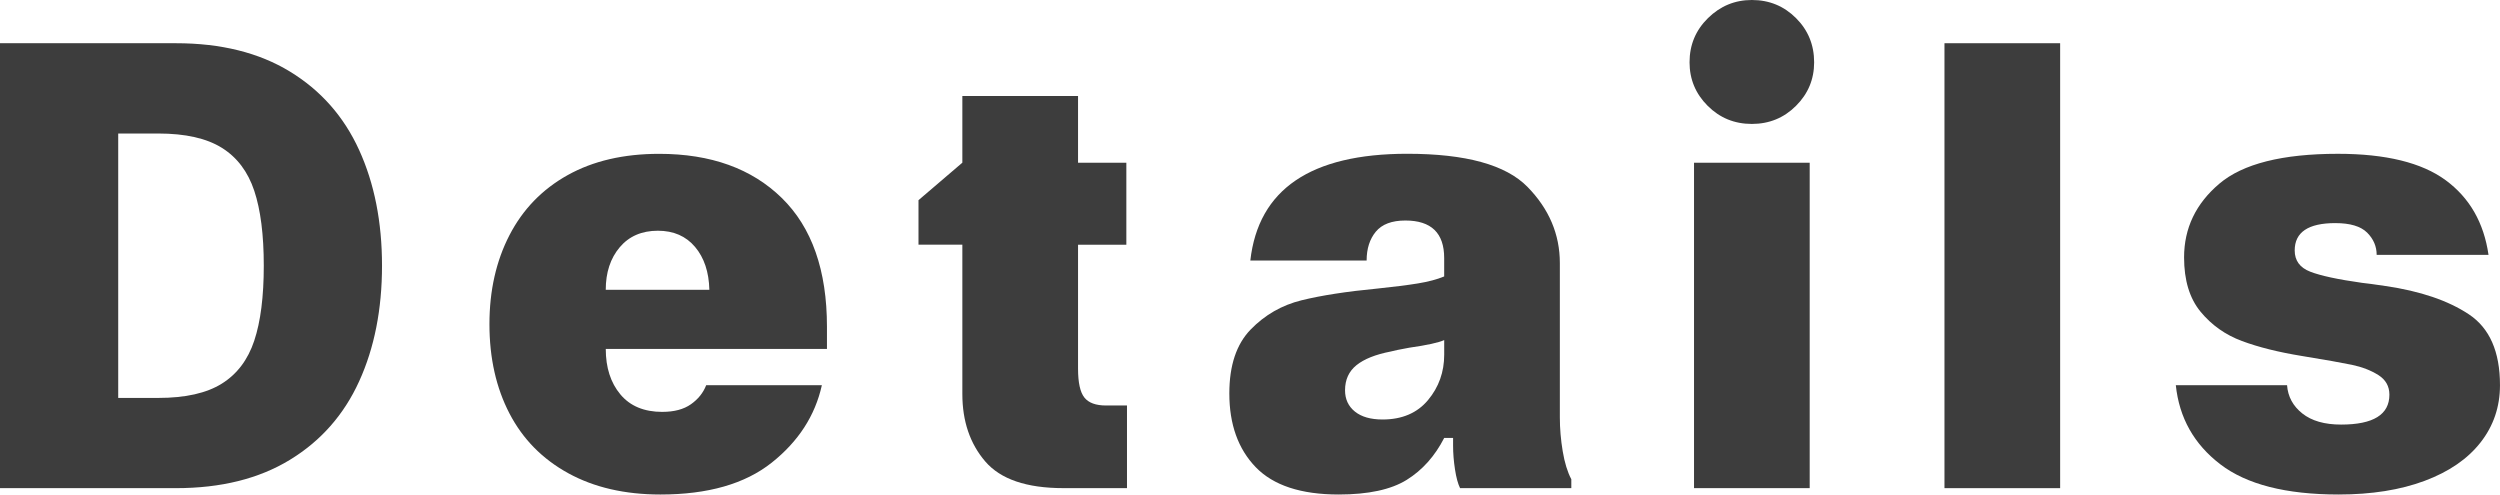
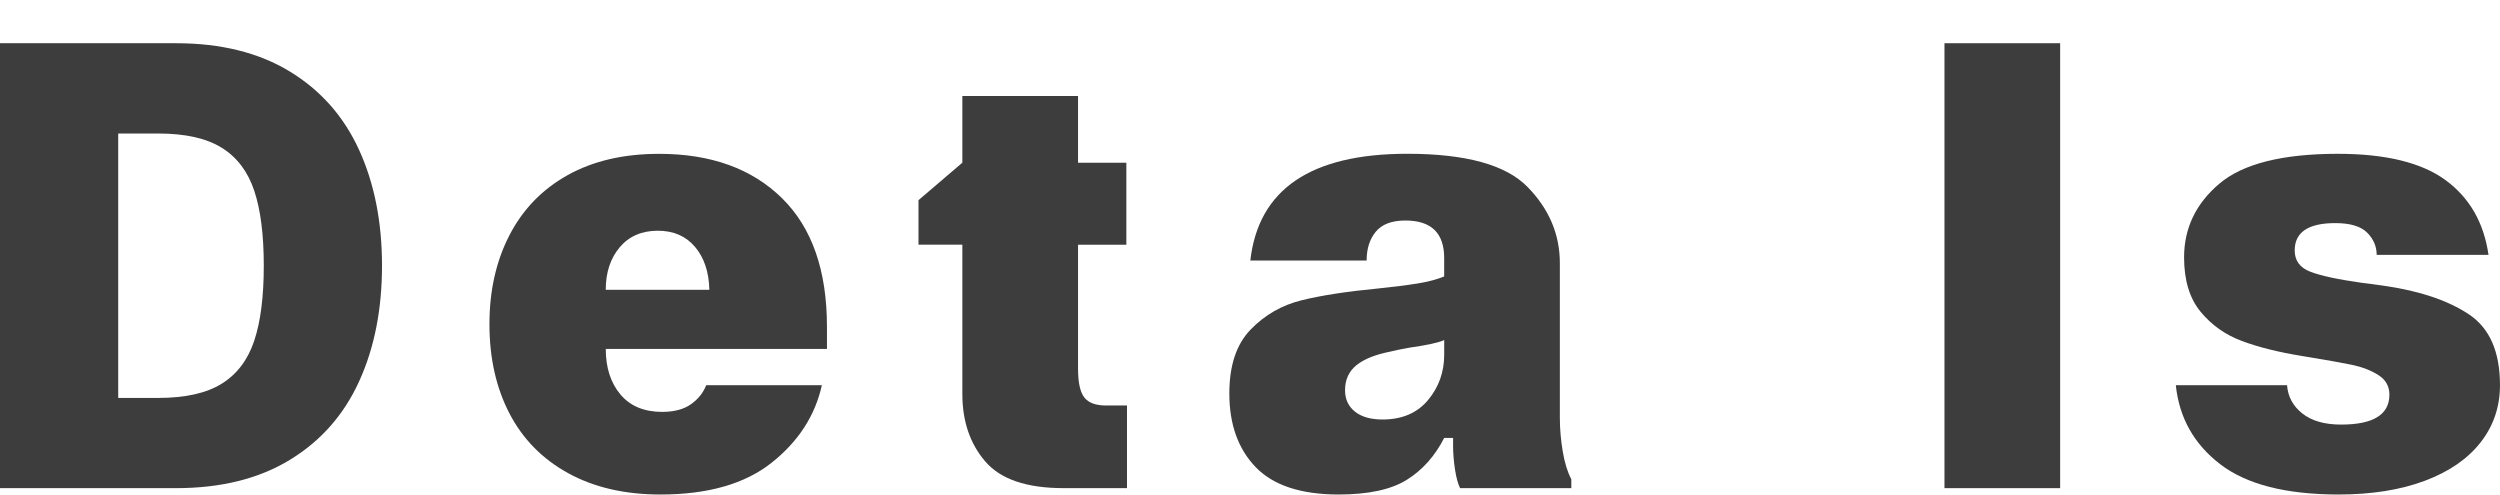
<svg xmlns="http://www.w3.org/2000/svg" id="b" width="125.853" height="24.895" viewBox="0 0 125.853 24.895">
  <g id="c">
    <g id="d" isolation="isolate">
      <g isolation="isolate">
        <path d="m8.863,2.176c2.261,0,4.17.475,5.728,1.424s2.72,2.267,3.488,3.952c.768,1.685,1.152,3.626,1.152,5.823s-.384,4.139-1.152,5.823c-.768,1.686-1.931,3.003-3.488,3.952s-3.466,1.424-5.728,1.424H0V2.176h8.863Zm3.936,14.975c.32-.96.48-2.218.48-3.775s-.16-2.815-.48-3.775c-.32-.96-.864-1.681-1.632-2.16-.768-.479-1.834-.72-3.2-.72h-2.016v13.311h2.016c1.365,0,2.432-.239,3.2-.72.768-.479,1.312-1.2,1.632-2.16Z" fill="#3d3d3d" />
        <path d="m33.343,20.734c.597,0,1.077-.128,1.44-.384s.619-.576.768-.96h5.823c-.341,1.536-1.184,2.837-2.528,3.903-1.344,1.067-3.21,1.601-5.6,1.601-1.792,0-3.338-.357-4.64-1.072s-2.288-1.717-2.959-3.008-1.008-2.789-1.008-4.496c0-1.685.336-3.178,1.008-4.479.672-1.301,1.648-2.309,2.928-3.023s2.816-1.072,4.607-1.072c2.603,0,4.661.741,6.176,2.224,1.515,1.483,2.272,3.643,2.272,6.48v1.119h-11.135c0,.938.245,1.701.736,2.288s1.194.88,2.112.88Zm-2.848-6.144h5.215c-.021-.896-.261-1.616-.72-2.16s-1.083-.815-1.872-.815c-.811,0-1.451.277-1.92.832s-.704,1.27-.704,2.144Z" fill="#3d3d3d" />
        <path d="m48.447,4.832h5.823v3.359h2.432v4.128h-2.432v6.239c0,.704.107,1.189.32,1.456s.576.399,1.088.399h1.056v4.16h-3.2c-1.856,0-3.167-.448-3.936-1.344-.768-.896-1.152-2.026-1.152-3.392v-7.52h-2.208v-2.24l2.208-1.888v-3.359Z" fill="#3d3d3d" />
        <path d="m79.102,24.126v.448h-5.6c-.106-.213-.192-.528-.256-.944s-.096-.815-.096-1.199v-.384h-.448c-.469.917-1.099,1.621-1.888,2.111-.79.49-1.931.736-3.424.736-1.899,0-3.291-.459-4.176-1.376-.885-.918-1.328-2.154-1.328-3.712,0-1.408.357-2.479,1.072-3.216.714-.736,1.568-1.227,2.56-1.472.992-.245,2.267-.443,3.824-.592.832-.086,1.509-.171,2.032-.257.523-.085.965-.202,1.328-.352v-.928c0-1.259-.651-1.888-1.952-1.888-.683,0-1.178.187-1.488.56-.309.373-.464.858-.464,1.456h-5.855c.405-3.584,3.04-5.376,7.903-5.376,2.944,0,4.959.555,6.047,1.664s1.632,2.39,1.632,3.84v7.775c0,.555.048,1.12.144,1.696.096.575.24,1.045.432,1.407Zm-6.399-6.271v-.735c-.277.128-.864.256-1.76.384-.47.085-.779.149-.928.191-.768.149-1.344.379-1.728.688-.384.31-.576.73-.576,1.264,0,.448.166.806.496,1.072s.794.399,1.392.399c.981,0,1.744-.325,2.288-.976s.816-1.413.816-2.288Z" fill="#3d3d3d" />
-         <path d="m91.326,3.136c0,.854-.304,1.584-.912,2.191-.608.608-1.35.912-2.224.912s-1.616-.304-2.224-.912c-.608-.607-.912-1.338-.912-2.191,0-.875.309-1.616.928-2.224.619-.608,1.355-.912,2.208-.912.875,0,1.616.304,2.224.912.608.607.912,1.349.912,2.224Zm-6.047,21.438V8.191h5.823v16.383h-5.823Z" fill="#3d3d3d" />
        <path d="m97.887,24.574V2.176h5.823v22.398h-5.823Z" fill="#3d3d3d" />
        <path d="m117.566,11.231c-1.365,0-2.048.458-2.048,1.376,0,.512.261.869.784,1.071.522.203,1.392.39,2.607.561.213.021.608.074,1.184.16,1.75.256,3.146.73,4.192,1.424,1.045.693,1.567,1.882,1.567,3.567,0,1.088-.325,2.048-.976,2.88-.65.832-1.59,1.478-2.816,1.936-1.227.459-2.672.688-4.335.688-2.645,0-4.629-.507-5.952-1.521-1.323-1.013-2.069-2.341-2.24-3.983h5.6c.042.576.298,1.051.768,1.424.469.373,1.12.56,1.952.56,1.621,0,2.432-.501,2.432-1.504,0-.426-.187-.757-.56-.991-.374-.235-.816-.405-1.328-.513-.512-.106-1.354-.256-2.528-.447-1.173-.192-2.176-.442-3.008-.752s-1.525-.8-2.08-1.472c-.555-.673-.832-1.584-.832-2.736,0-1.472.592-2.709,1.776-3.712,1.184-1.002,3.173-1.504,5.967-1.504,2.411,0,4.218.443,5.424,1.328,1.205.886,1.925,2.139,2.159,3.76h-5.631c0-.427-.16-.8-.48-1.12-.32-.319-.854-.479-1.6-.479Z" fill="#3d3d3d" />
      </g>
    </g>
  </g>
</svg>